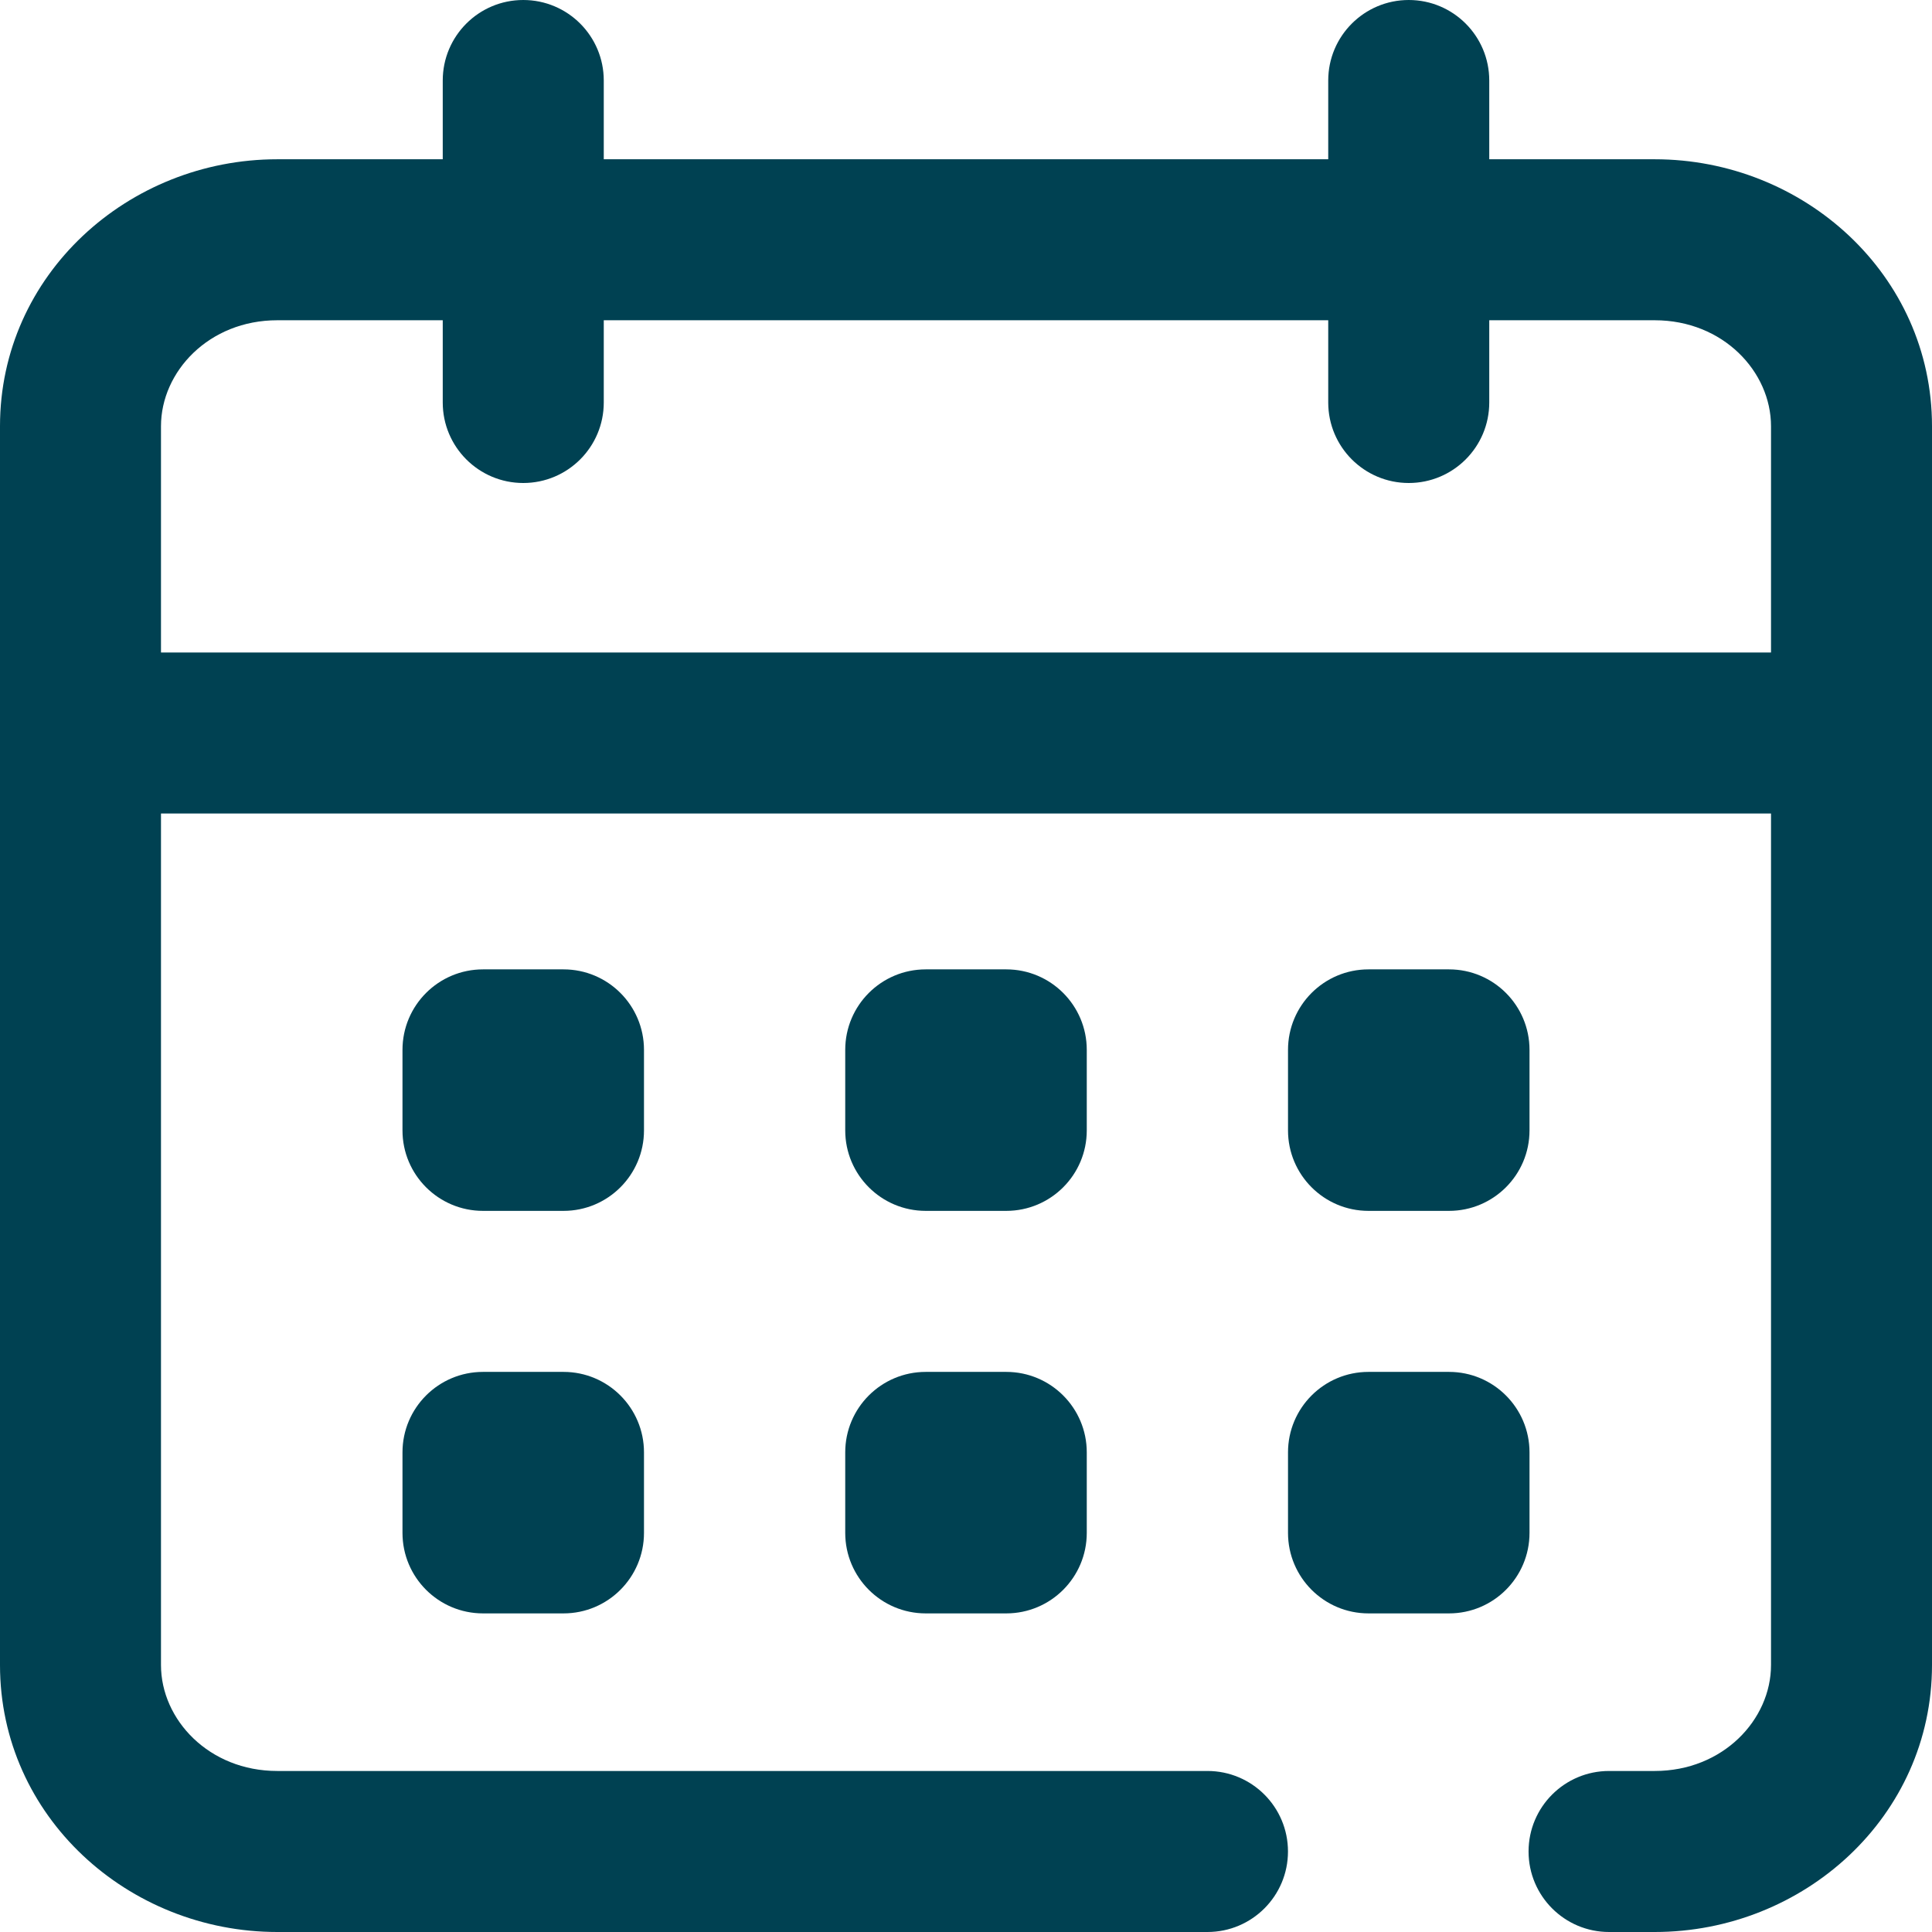
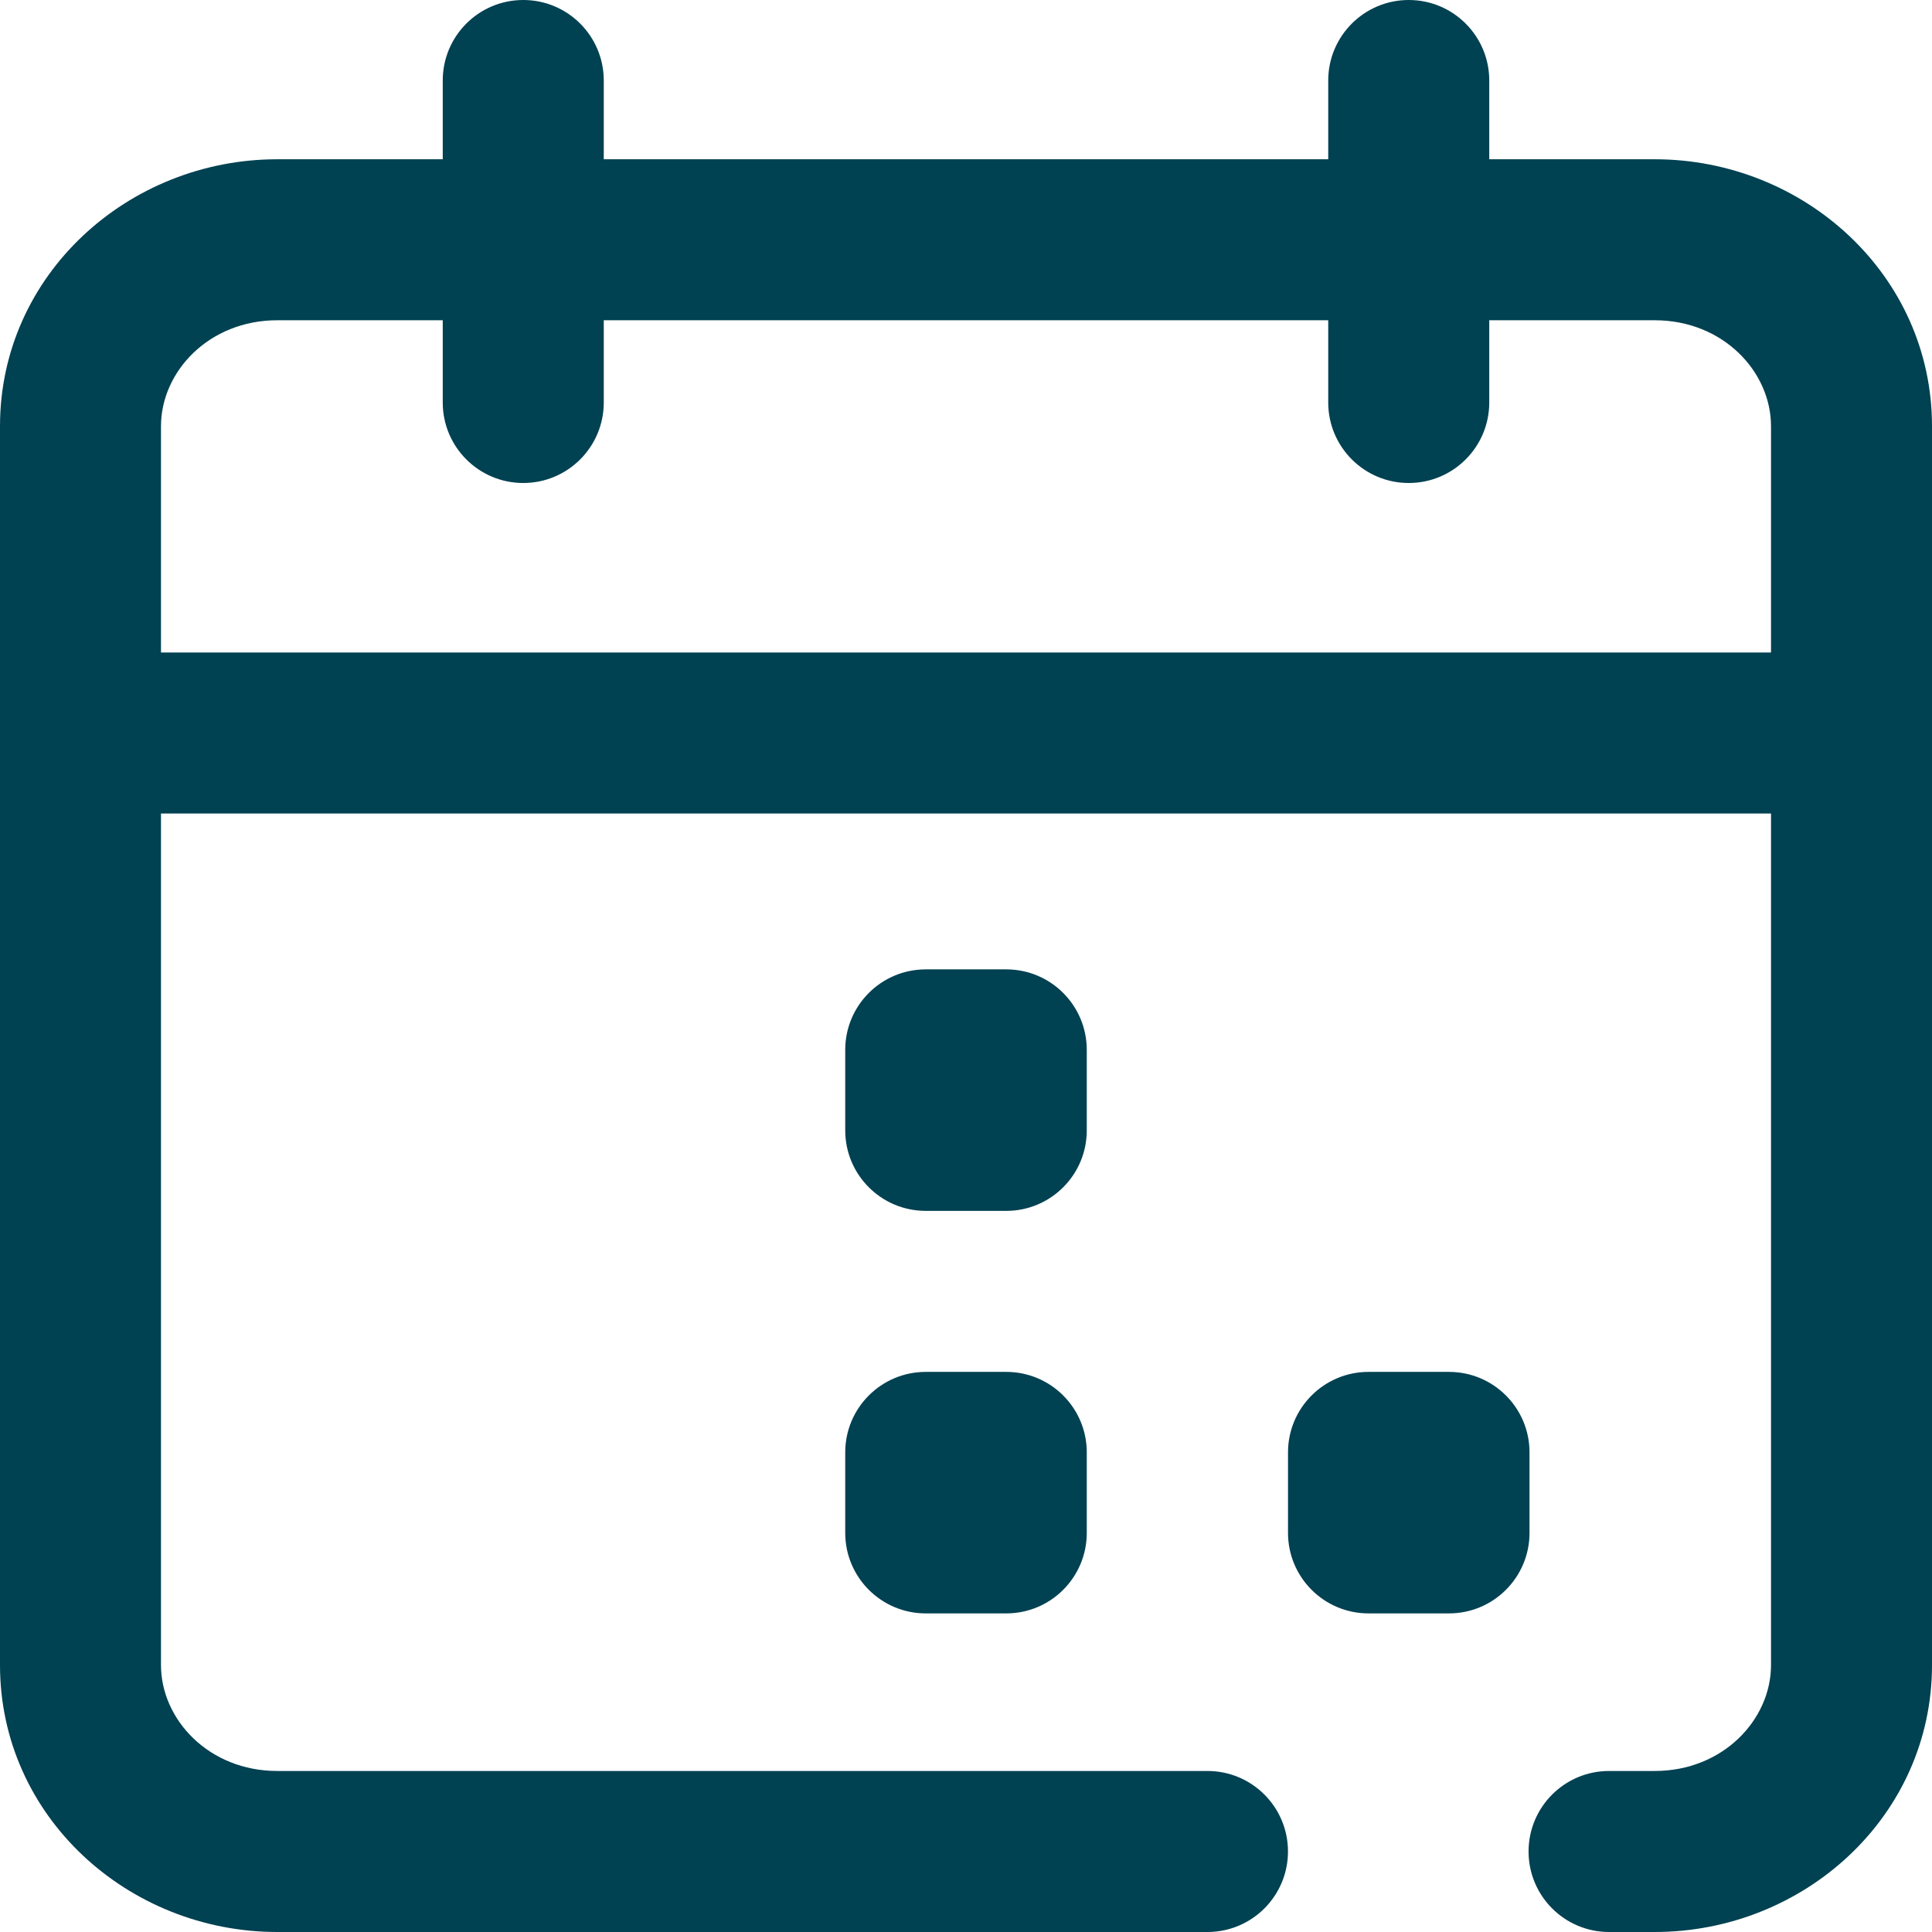
<svg xmlns="http://www.w3.org/2000/svg" width="55" height="55" viewBox="0 0 55 55" fill="none">
  <g clip-path="url(#clip0_8_34)">
    <path fill-rule="evenodd" clip-rule="evenodd" d="M17.188 2.292C17.188 1.026 16.162 0 14.896 0C13.63 0 12.604 1.026 12.604 2.292V4.534H7.894C3.651 4.534 0 7.82 0 12.133V47.401C0 51.714 3.651 55 7.894 55H34.374C35.64 55 36.666 53.974 36.666 52.708V52.708C36.666 51.442 35.64 50.416 34.374 50.416H7.894C5.946 50.416 4.583 48.952 4.583 47.401V23.158H50.417V47.401C50.417 48.952 49.054 50.416 47.106 50.416H45.807C44.541 50.416 43.515 51.442 43.515 52.708V52.708C43.515 53.974 44.541 55 45.807 55H47.106C51.349 55 55 51.714 55 47.401V12.133C55 7.82 51.349 4.534 47.106 4.534H42.396V2.292C42.396 1.026 41.37 0 40.104 0C38.839 0 37.812 1.026 37.812 2.292V4.534H17.188V2.292ZM12.604 9.117V11.458C12.604 12.724 13.63 13.75 14.896 13.75C16.162 13.75 17.188 12.724 17.188 11.458V9.117H37.812V11.458C37.812 12.724 38.839 13.75 40.104 13.75C41.37 13.75 42.396 12.724 42.396 11.458V9.117H47.106C49.054 9.117 50.417 10.581 50.417 12.133V18.575H4.583V12.133C4.583 10.581 5.946 9.117 7.894 9.117H12.604Z" fill="#004152" />
-     <path d="M11.458 29.888C11.458 28.622 12.484 27.596 13.75 27.596H16.042C17.307 27.596 18.333 28.622 18.333 29.888V32.18C18.333 33.445 17.307 34.471 16.042 34.471H13.75C12.484 34.471 11.458 33.445 11.458 32.18V29.888Z" fill="#004152" />
    <path d="M26.354 27.596C25.088 27.596 24.062 28.622 24.062 29.888V32.18C24.062 33.445 25.088 34.471 26.354 34.471H28.646C29.912 34.471 30.938 33.445 30.938 32.18V29.888C30.938 28.622 29.912 27.596 28.646 27.596H26.354Z" fill="#004152" />
-     <path d="M36.667 29.888C36.667 28.622 37.693 27.596 38.958 27.596H41.25C42.516 27.596 43.542 28.622 43.542 29.888V32.18C43.542 33.445 42.516 34.471 41.25 34.471H38.958C37.693 34.471 36.667 33.445 36.667 32.18V29.888Z" fill="#004152" />
-     <path d="M13.75 39.055C12.484 39.055 11.458 40.081 11.458 41.346V43.638C11.458 44.904 12.484 45.93 13.75 45.93H16.042C17.307 45.93 18.333 44.904 18.333 43.638V41.346C18.333 40.081 17.307 39.055 16.042 39.055H13.75Z" fill="#004152" />
    <path d="M24.062 41.346C24.062 40.081 25.088 39.055 26.354 39.055H28.646C29.912 39.055 30.938 40.081 30.938 41.346V43.638C30.938 44.904 29.912 45.93 28.646 45.93H26.354C25.088 45.93 24.062 44.904 24.062 43.638V41.346Z" fill="#004152" />
    <path d="M38.958 39.055C37.693 39.055 36.667 40.081 36.667 41.346V43.638C36.667 44.904 37.693 45.93 38.958 45.93H41.25C42.516 45.93 43.542 44.904 43.542 43.638V41.346C43.542 40.081 42.516 39.055 41.25 39.055H38.958Z" fill="#004152" />
  </g>
  <defs>
    <clipPath id="clip0_8_34">
      <rect width="55" height="55" fill="white" />
    </clipPath>
  </defs>
</svg>